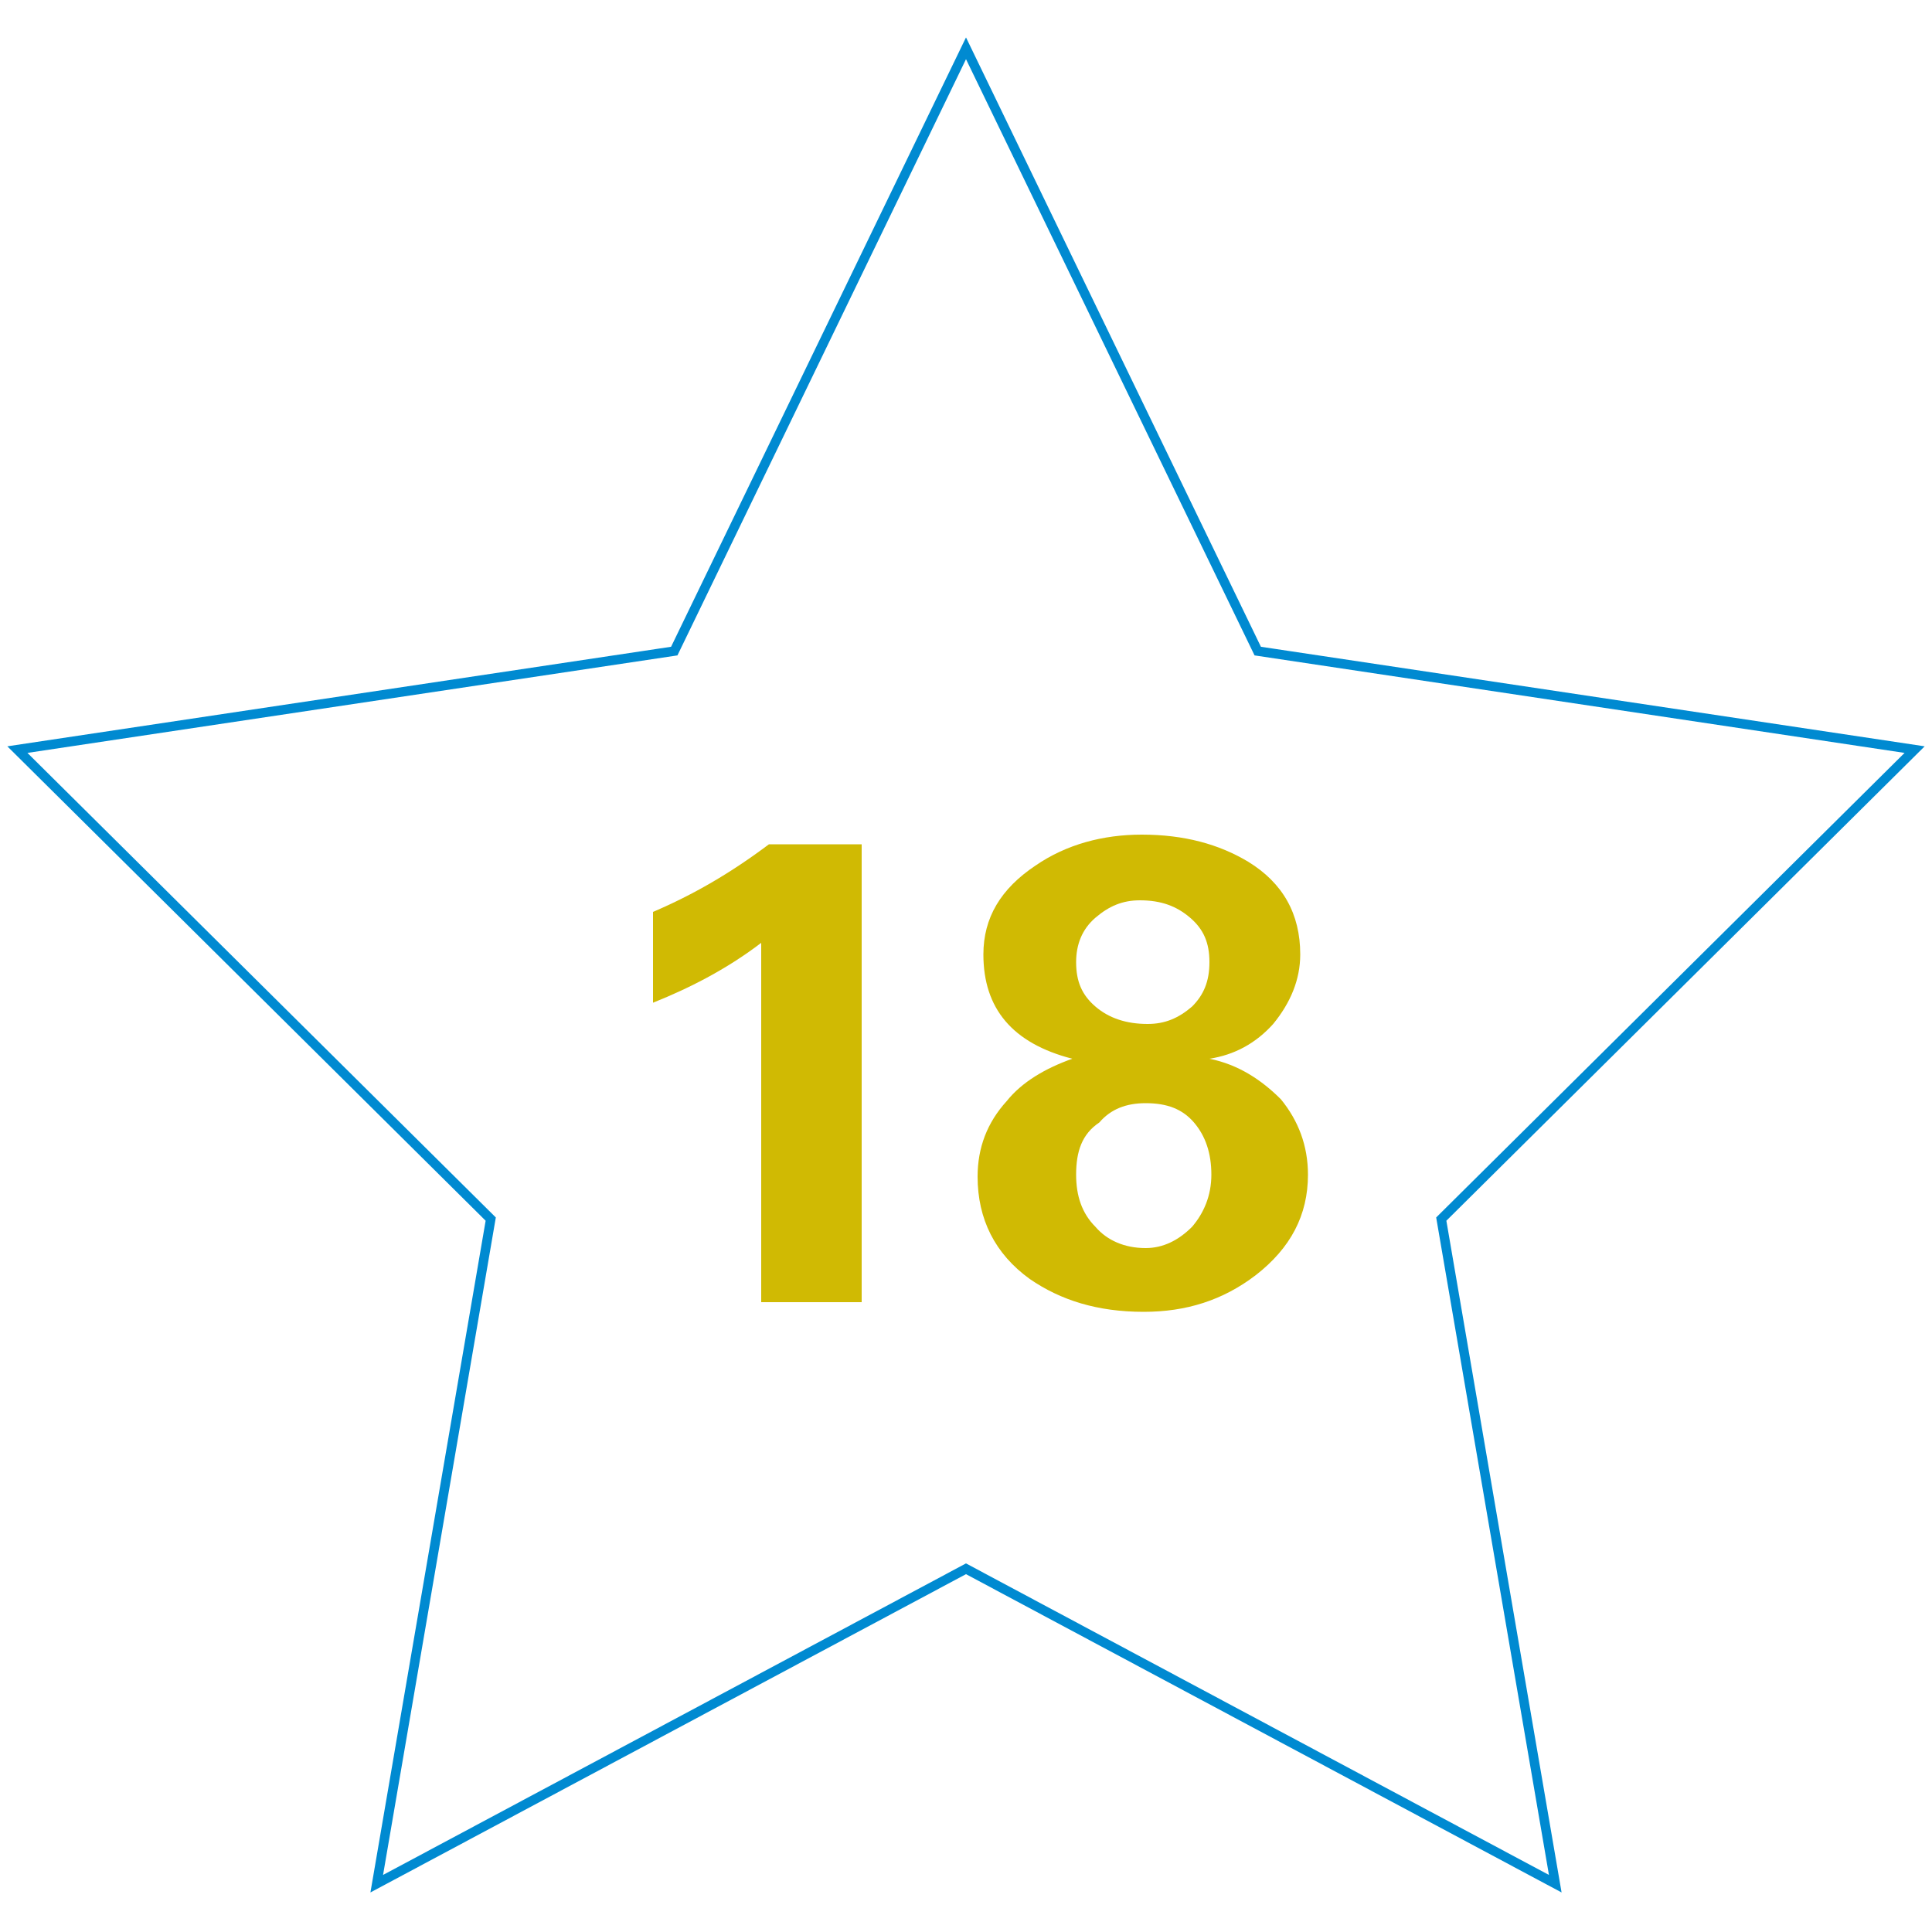
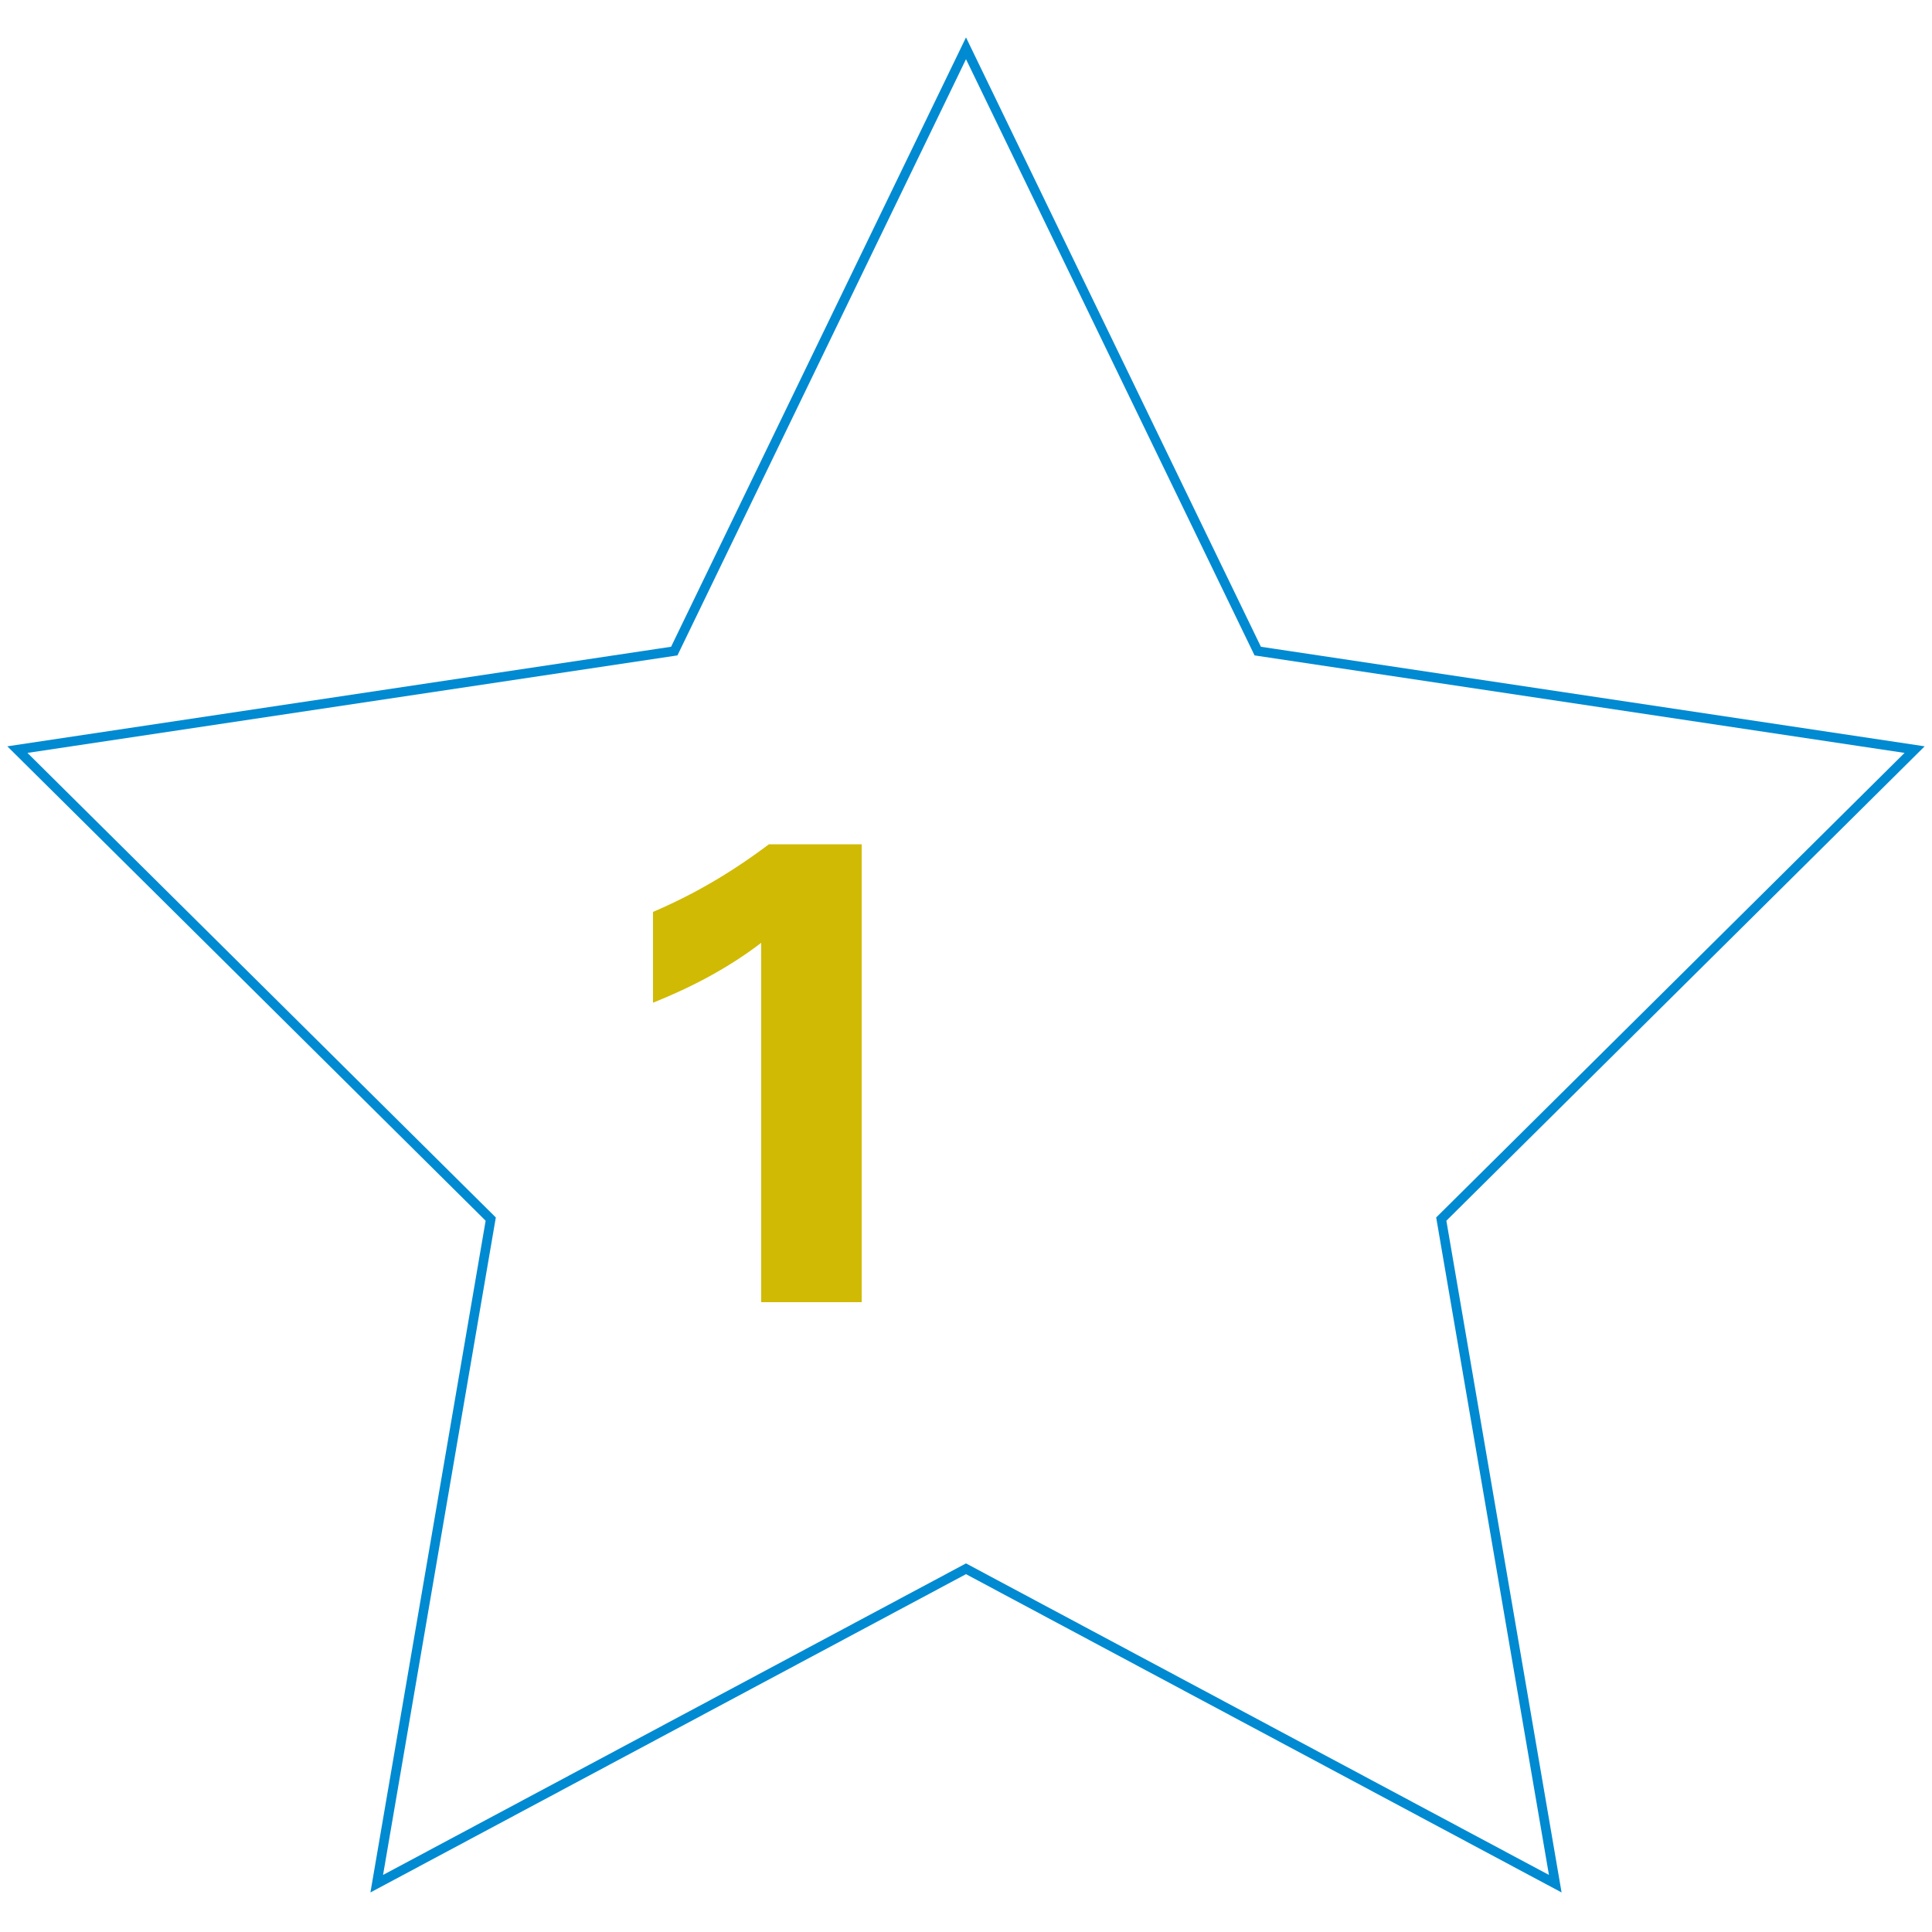
<svg xmlns="http://www.w3.org/2000/svg" version="1.1" id="Ebene_1" x="0px" y="0px" viewBox="0 0 100 100" style="enable-background:new 0 0 100 100;" xml:space="preserve">
  <style type="text/css">
	.st0{fill:none;stroke:#008AD1;stroke-width:0.491;stroke-miterlimit:10;}
	.st1{enable-background:new    ;}
	.st2{fill:#D0BA03;}
</style>
  <g>
    <polygon class="st0" points="50,81.2 19.5,97.5 25.4,63.1 0.9,38.8 34.9,33.7 50,2.5 65.1,33.7 99.1,38.8 74.6,63.1 80.5,97.5  " />
    <g class="st1">
      <path class="st2" d="M33.8,51.9v-4.7c2.1-0.9,4-2,6-3.5h4.8v23.7h-5.2V48.8C37.7,50.1,35.8,51.1,33.8,51.9z" />
-       <path class="st2" d="M55.5,54.8c-3.1-0.8-4.6-2.6-4.6-5.4c0-1.9,0.9-3.4,2.7-4.6c1.6-1.1,3.5-1.6,5.5-1.6c2.2,0,4,0.5,5.5,1.4    c1.8,1.1,2.7,2.7,2.7,4.8c0,1.3-0.5,2.5-1.4,3.6c-0.9,1-2,1.6-3.3,1.8c1.5,0.3,2.7,1.1,3.7,2.1c0.9,1.1,1.4,2.4,1.4,3.9    c0,2.1-0.9,3.8-2.7,5.2c-1.7,1.3-3.6,1.9-5.8,1.9c-2.4,0-4.3-0.6-5.9-1.7c-1.8-1.3-2.7-3.1-2.7-5.3c0-1.5,0.5-2.8,1.5-3.9    C52.9,56,54.1,55.3,55.5,54.8z M55.7,49.8c0,1,0.3,1.7,1,2.3s1.6,0.9,2.7,0.9c0.9,0,1.6-0.3,2.3-0.9c0.6-0.6,0.9-1.3,0.9-2.3    s-0.3-1.7-1-2.3s-1.5-0.9-2.6-0.9c-0.9,0-1.6,0.3-2.3,0.9C56,48.1,55.7,48.9,55.7,49.8z M55.7,60.8c0,1.1,0.3,2,1,2.7    c0.6,0.7,1.5,1.1,2.6,1.1c0.9,0,1.7-0.4,2.4-1.1c0.6-0.7,1-1.6,1-2.7c0-1.1-0.3-2-0.9-2.7s-1.4-1-2.5-1c-1,0-1.8,0.3-2.4,1    C56,58.7,55.7,59.6,55.7,60.8z" />
    </g>
  </g>
</svg>